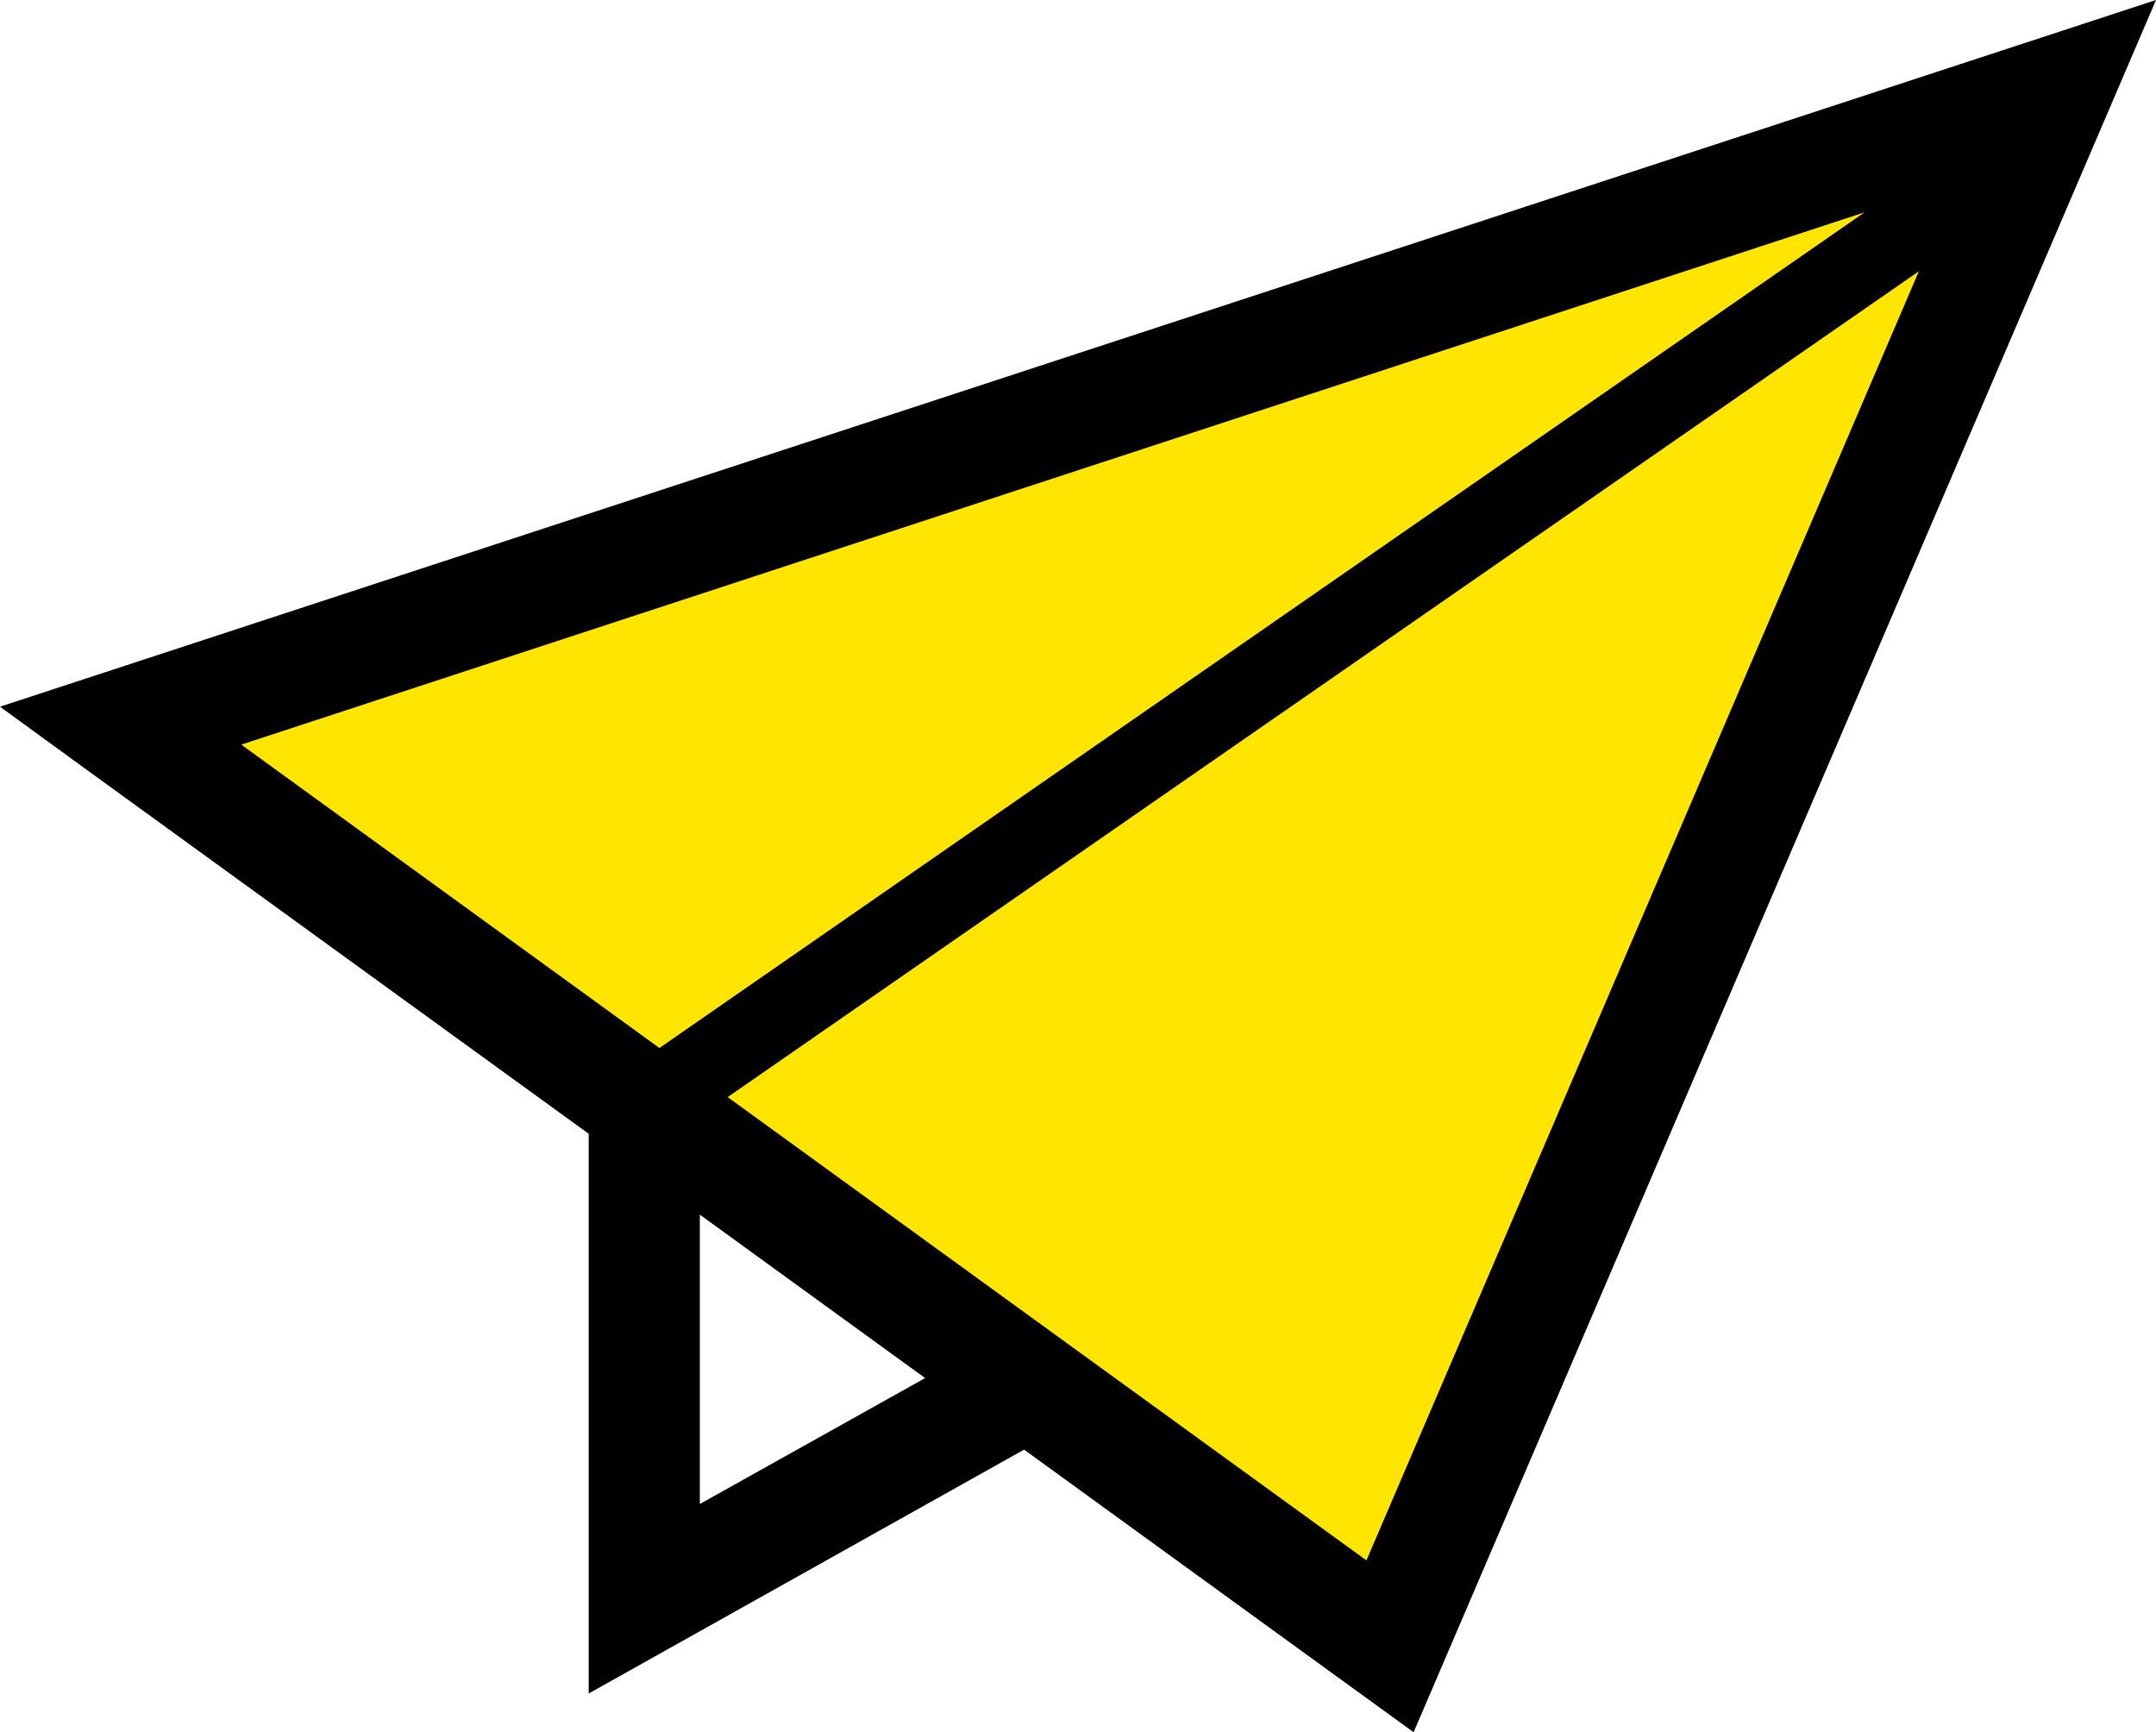
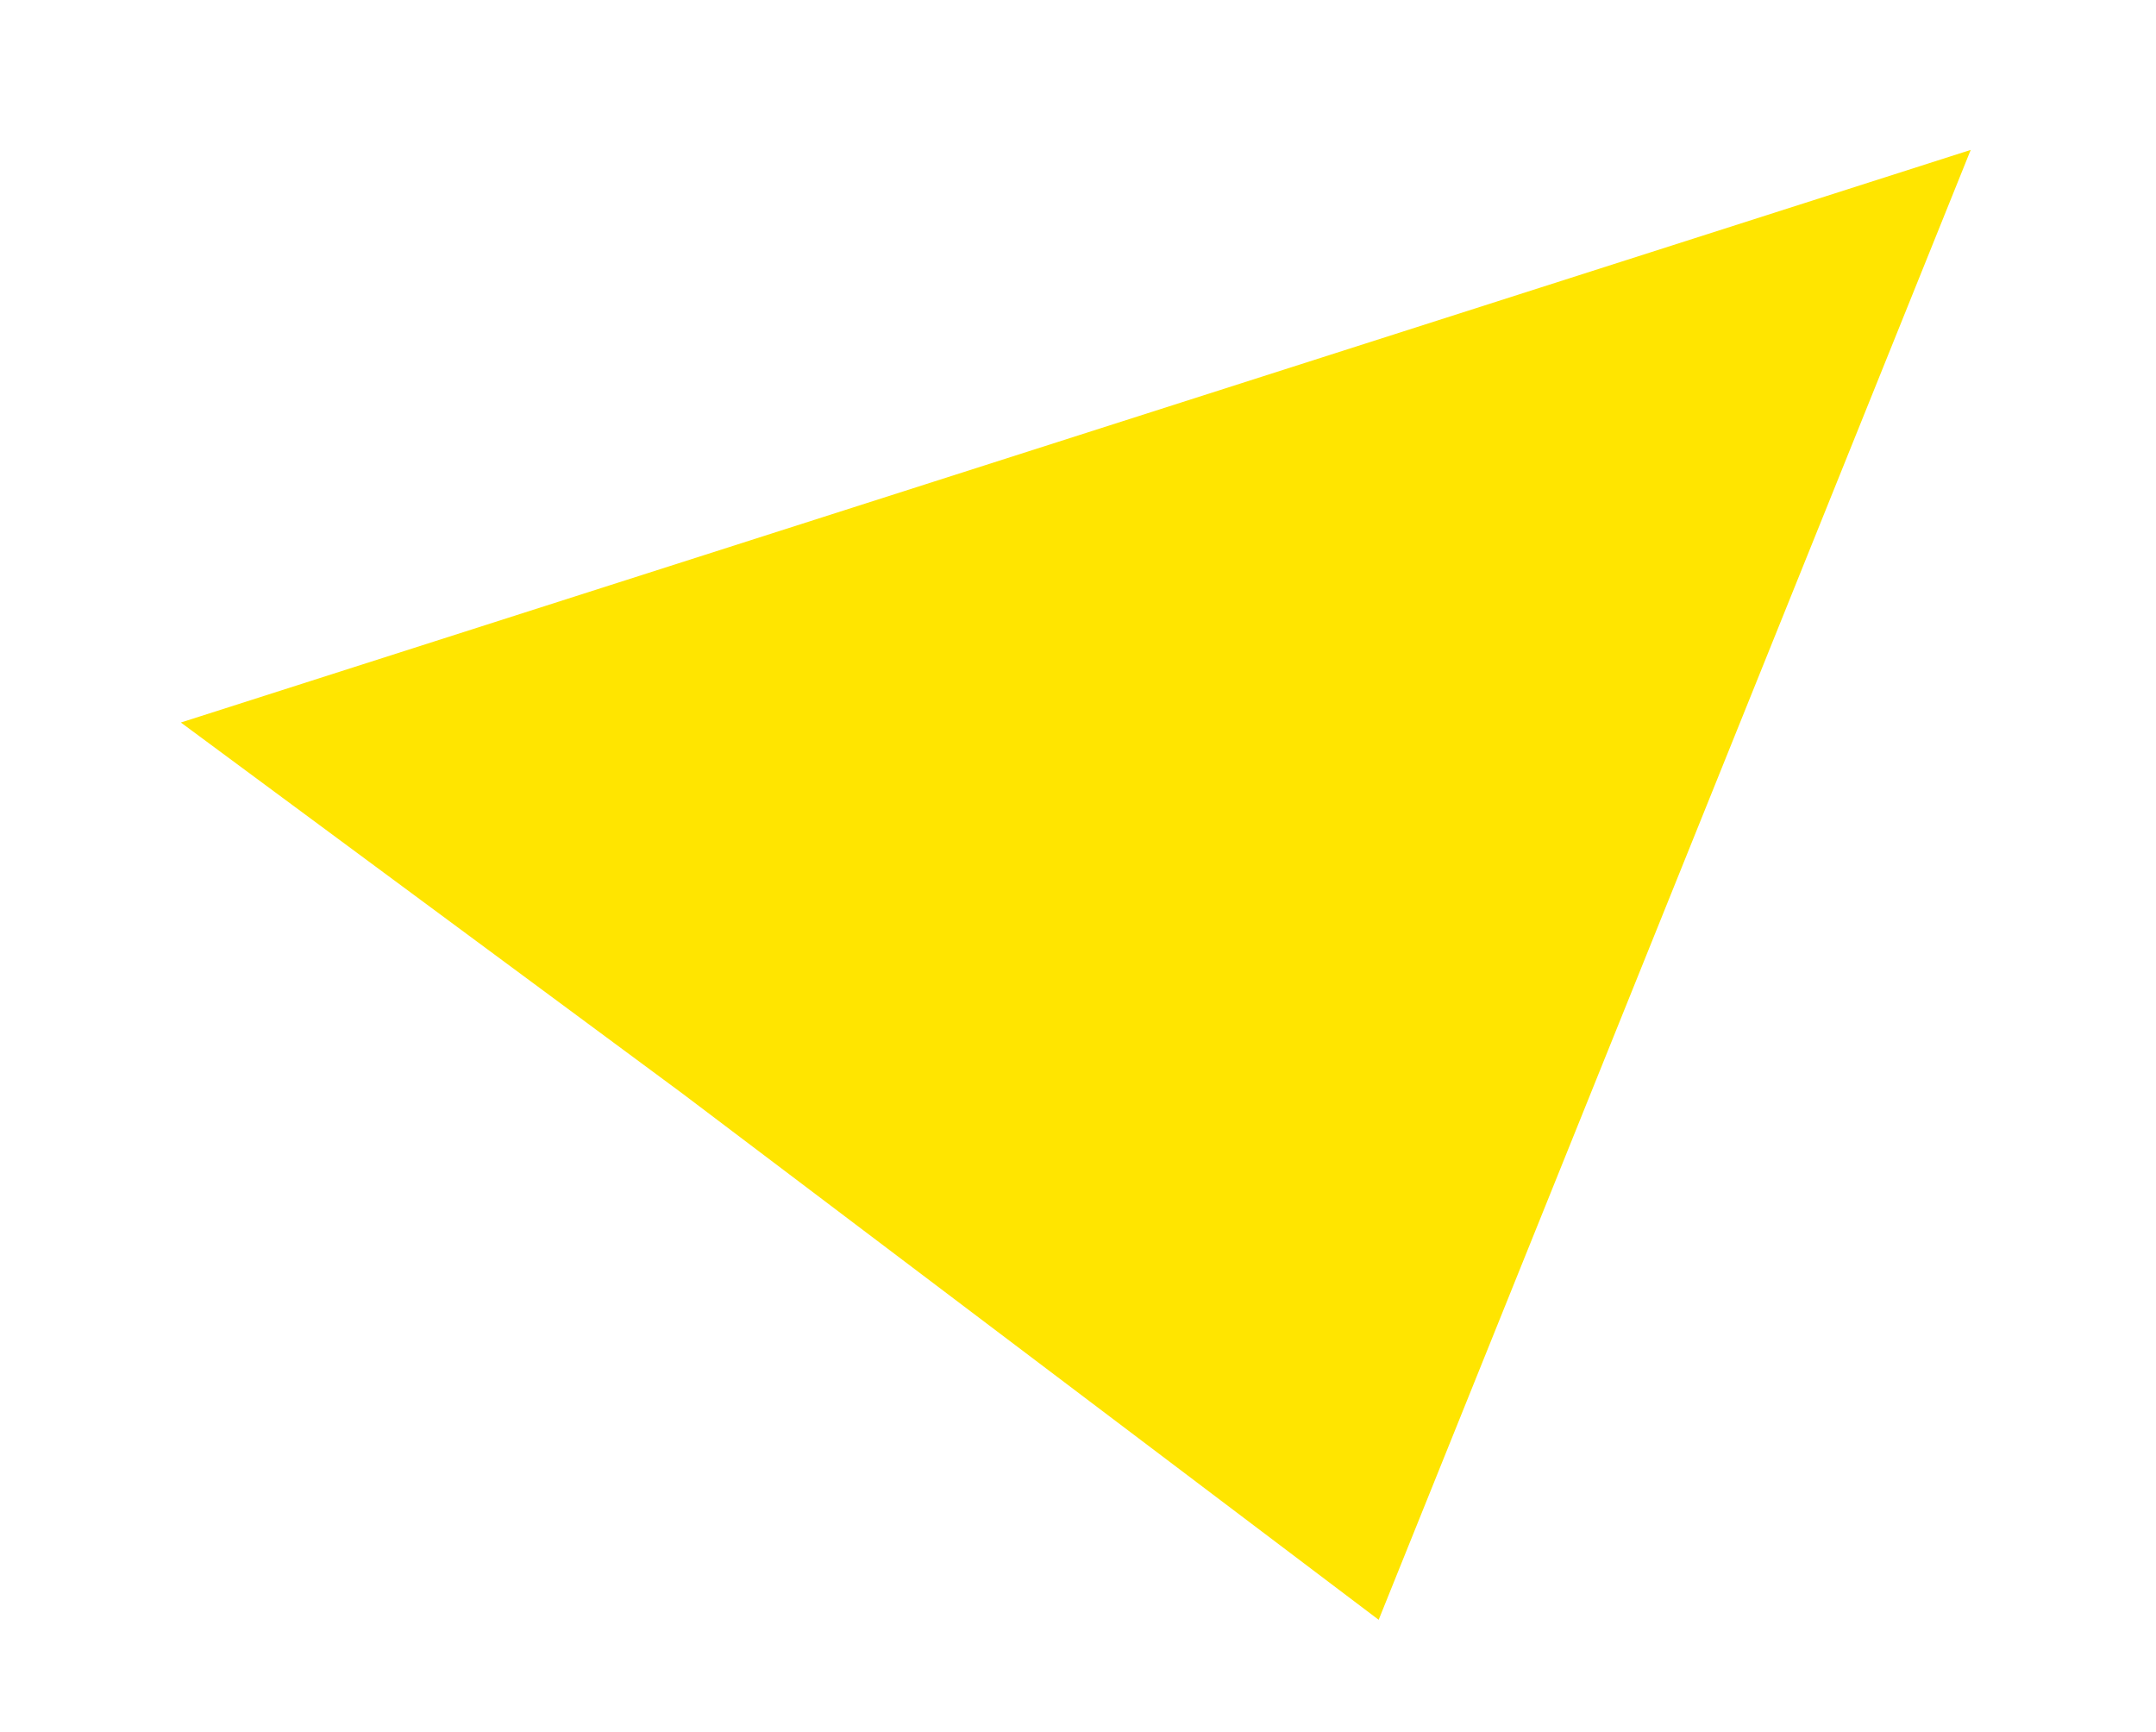
<svg xmlns="http://www.w3.org/2000/svg" width="41.285" height="33.165" viewBox="0 0 41.285 33.165">
  <g id="紙飛行機アイコン" transform="translate(41.285 33.165) rotate(180)">
-     <path id="パス_12" data-name="パス 12" d="M11.337,0,24.674,10.079l9.6,7.1L0,28.142Z" transform="translate(3.548 2.153)" fill="#ffe500" />
+     <path id="パス_12" data-name="パス 12" d="M11.337,0,24.674,10.079l9.6,7.1L0,28.142" transform="translate(3.548 2.153)" fill="#ffe500" />
    <g id="グループ_3" data-name="グループ 3">
-       <path id="パス_13" data-name="パス 13" d="M41.285,19.635,39.6,18.409l-9.588-6.951V.742L21.675,5.411,14.216,0,0,33.165Zm-4.62-.726L5.58,29.1l23.078-16ZM27.884,4.37V9.91L23.57,6.781ZM15.119,3.29l12.232,8.87L4.54,27.972Z" />
-     </g>
+       </g>
  </g>
</svg>